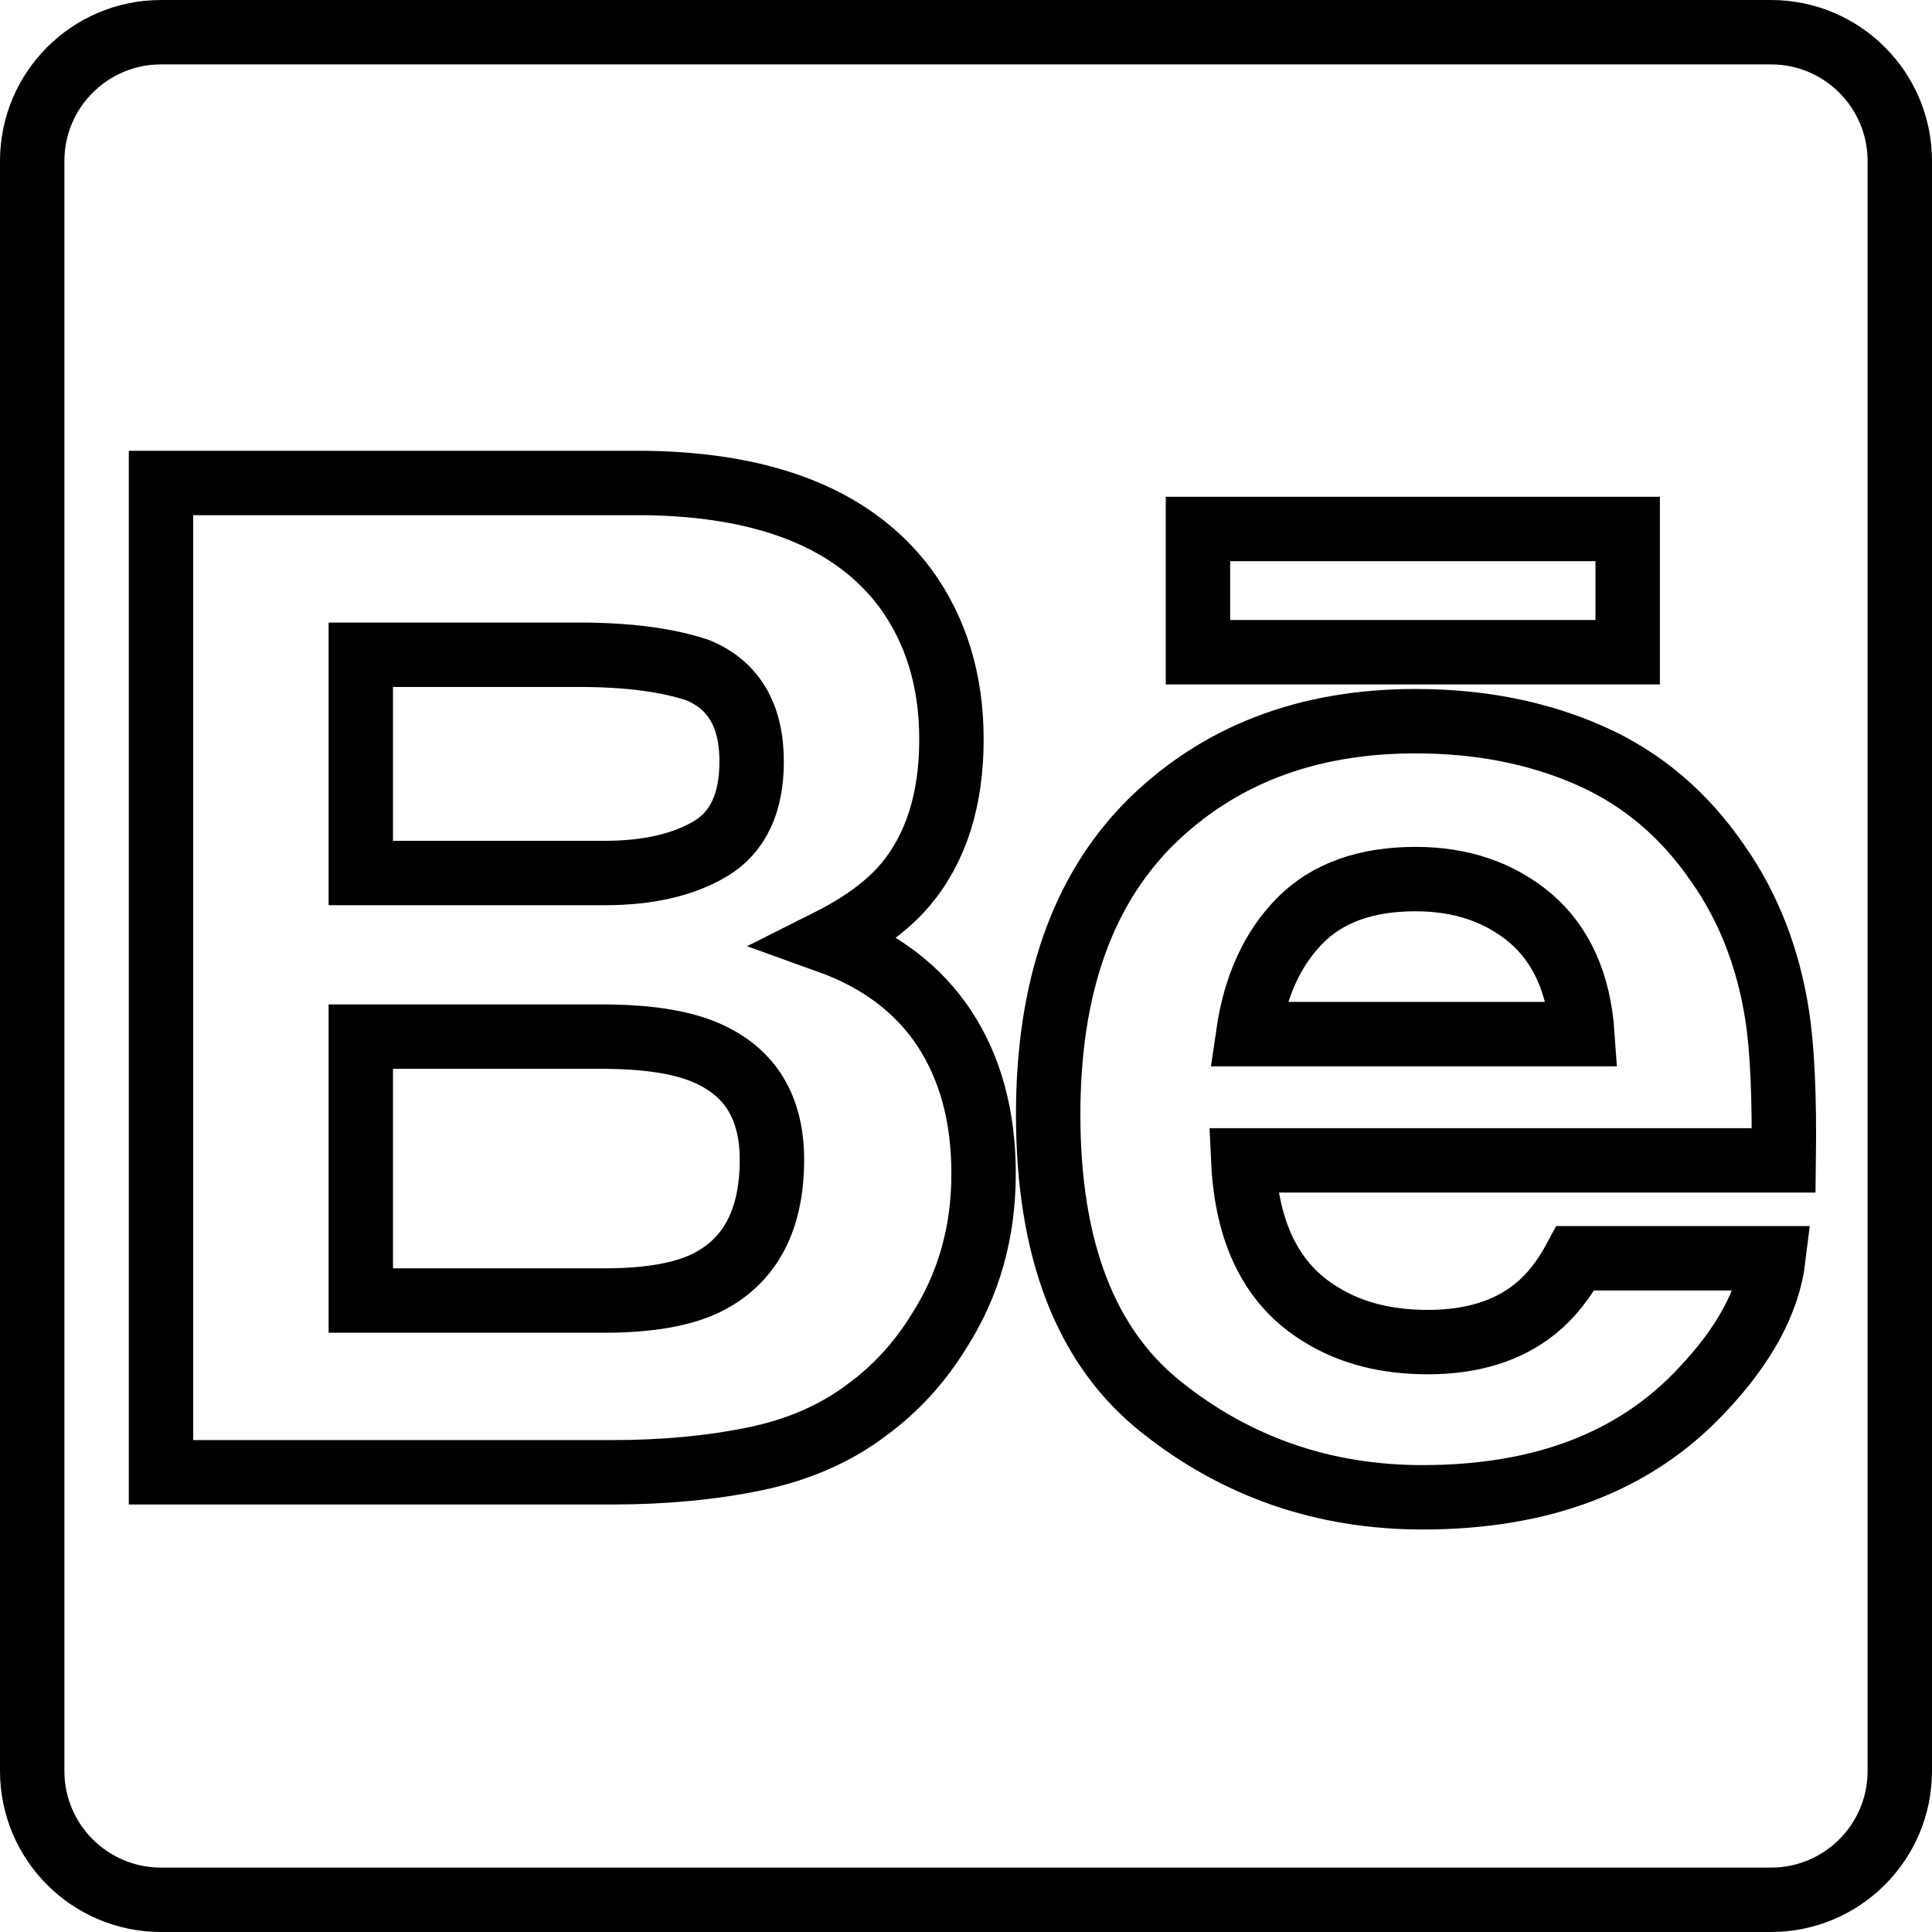
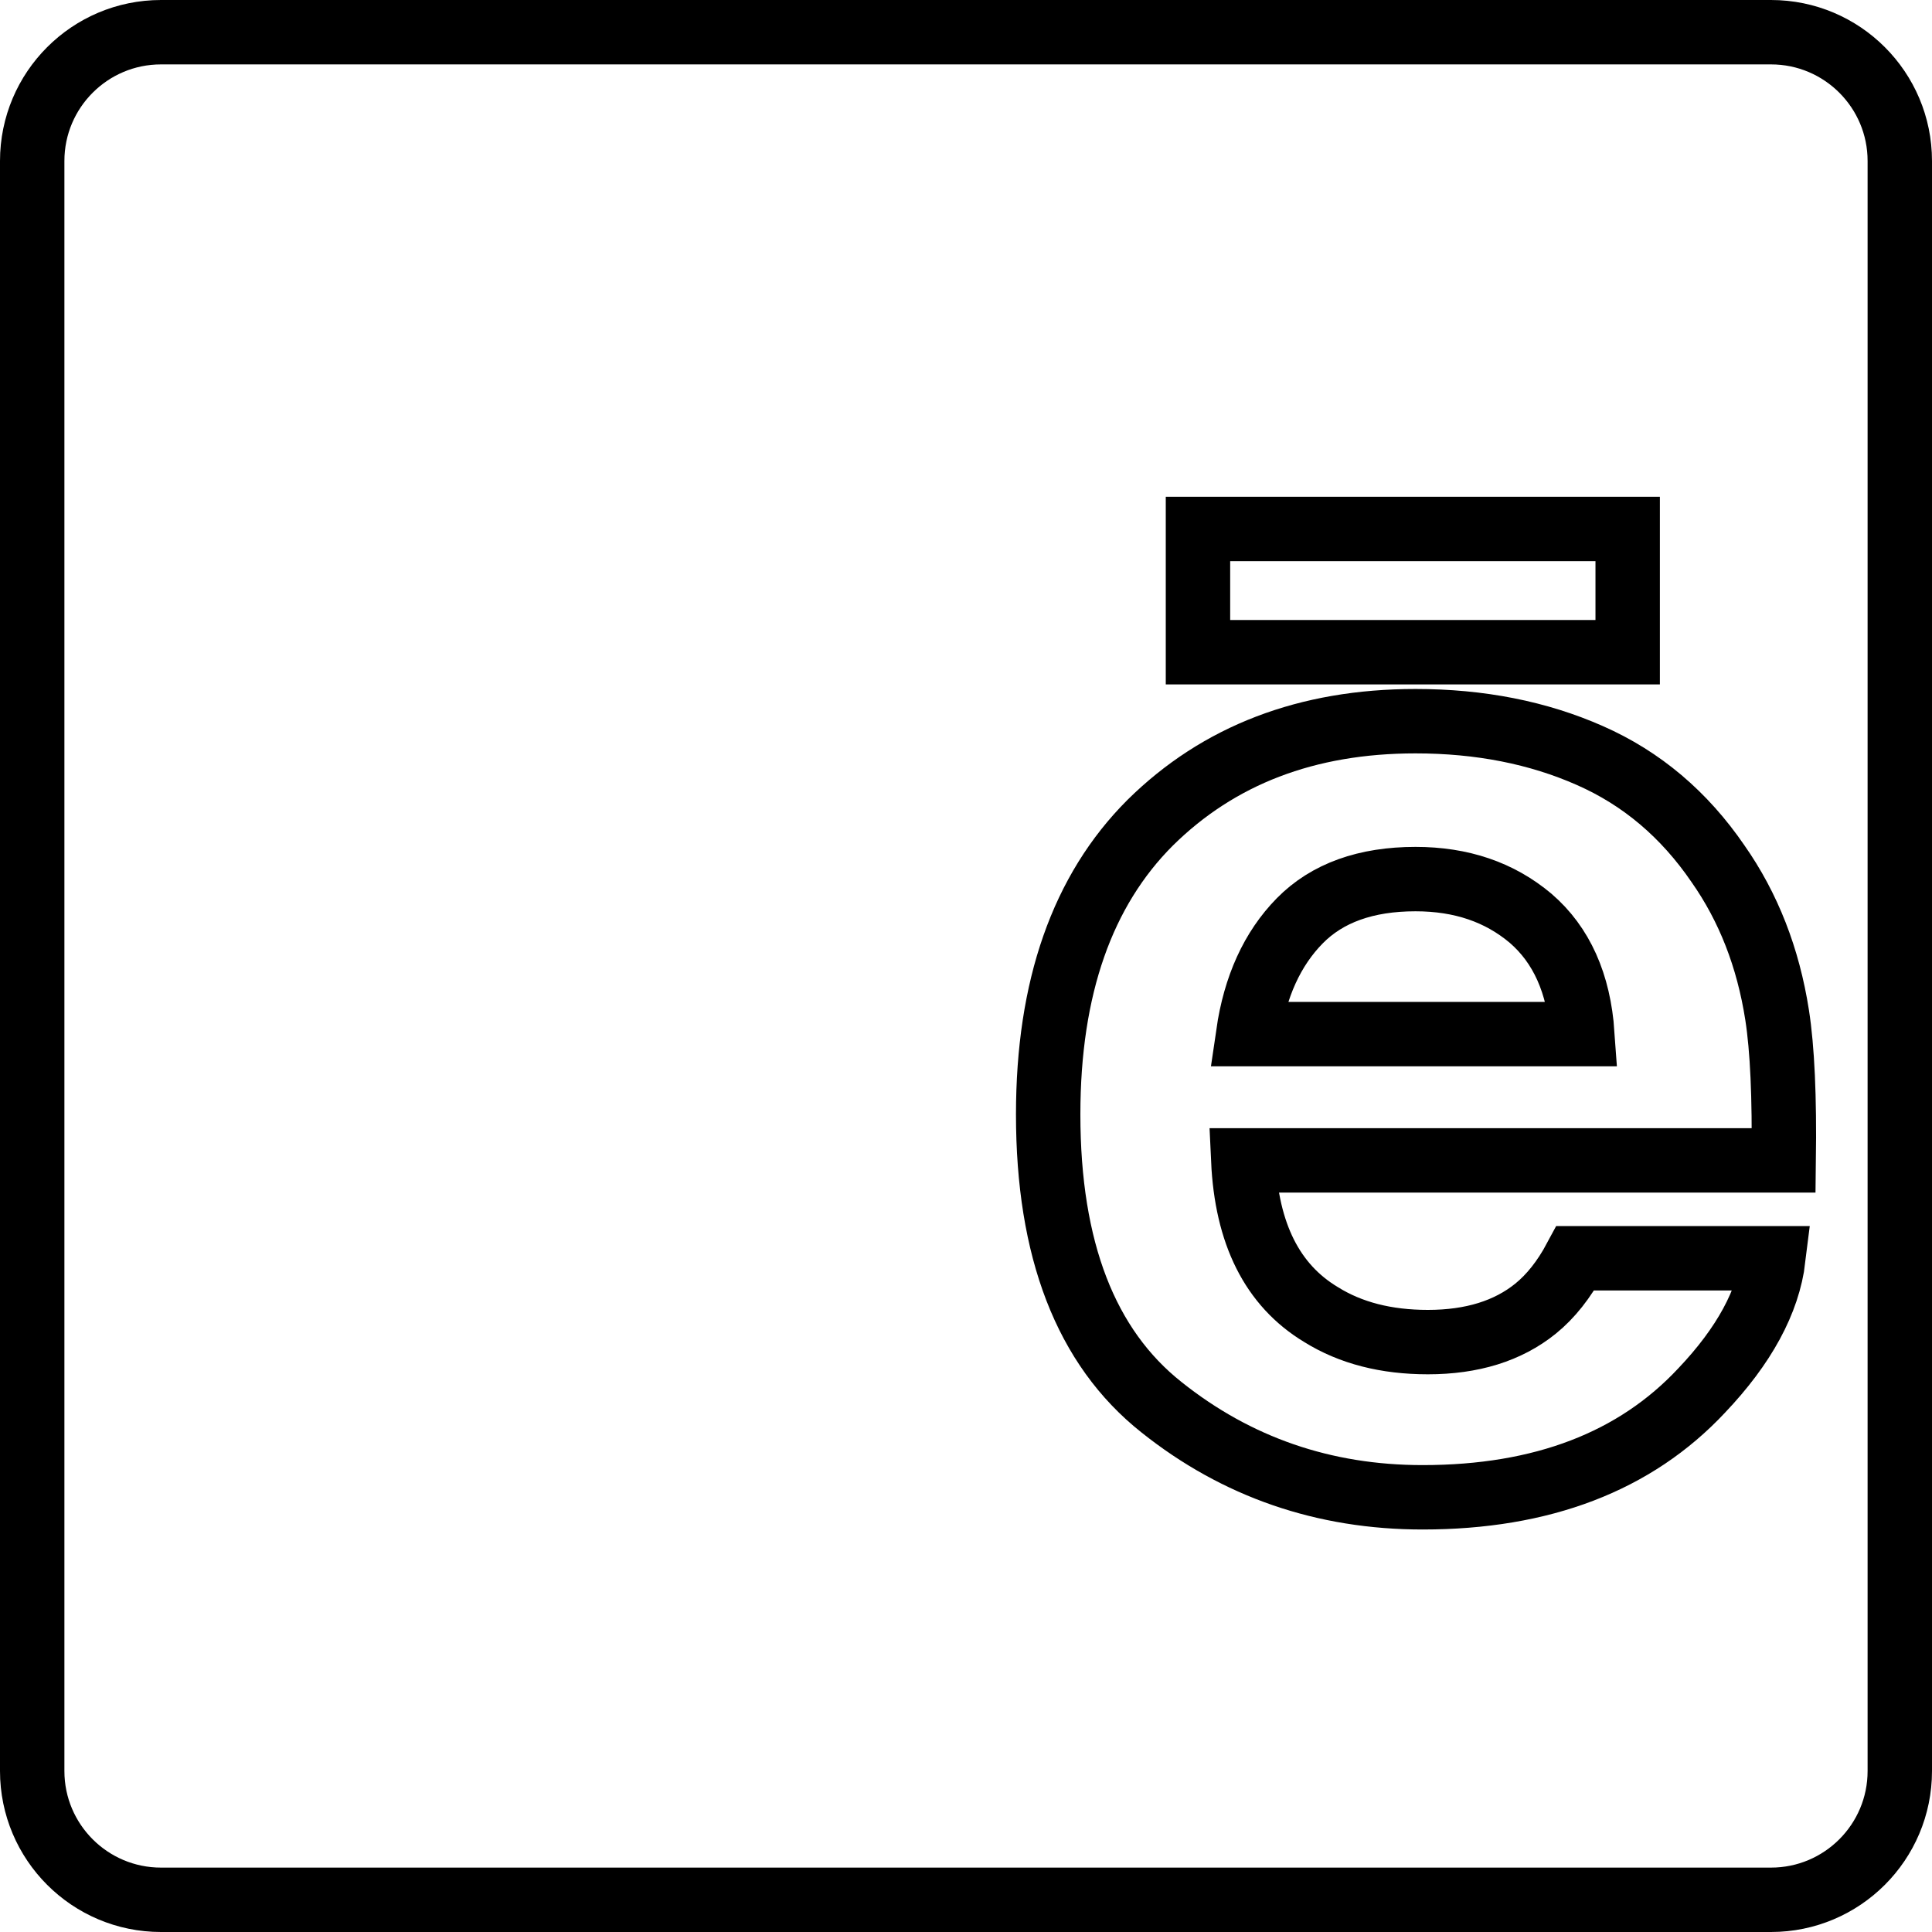
<svg xmlns="http://www.w3.org/2000/svg" height="60px" version="1.1" viewBox="0 0 60 60" width="60px">
  <title />
  <desc />
  <defs />
  <g fill="none" fill-rule="evenodd" id="Page-1" stroke="none" stroke-width="1">
    <g id="Behance" stroke="#000000" stroke-width="2" transform="translate(1, 1)">
      <path d="M37.763,31.115 L48.142,31.115 C48.032,29.535 47.491,28.343 46.536,27.519 C45.57,26.705 44.383,26.301 42.96,26.301 C41.422,26.301 40.215,26.731 39.364,27.598 C38.514,28.464 37.978,29.635 37.763,31.115 L37.763,31.115 Z M54.19,30.522 C54.353,31.566 54.421,33.073 54.395,35.037 L37.611,35.037 C37.716,37.31 38.508,38.911 40.026,39.825 C40.944,40.397 42.047,40.68 43.344,40.68 C44.714,40.68 45.832,40.334 46.688,39.641 C47.155,39.263 47.57,38.743 47.927,38.076 L54.075,38.076 C53.912,39.42 53.166,40.796 51.843,42.187 C49.78,44.392 46.893,45.5 43.181,45.5 C40.115,45.5 37.406,44.565 35.07,42.702 C32.718,40.838 31.552,37.803 31.552,33.609 C31.552,29.671 32.613,26.653 34.723,24.547 C36.844,22.453 39.585,21.397 42.96,21.397 C44.966,21.397 46.767,21.754 48.373,22.463 C49.985,23.172 51.308,24.295 52.353,25.823 C53.303,27.177 53.912,28.742 54.19,30.522 L54.19,30.522 Z" id="Stroke-13" />
      <polygon id="Stroke-15" points="36.204 19.255 49.549 19.255 49.549 15.428 36.204 15.428" />
-       <path d="M22.343,22.652 C22.343,21.219 21.787,20.274 20.668,19.812 C19.702,19.491 18.479,19.334 16.988,19.334 L10.205,19.334 L10.205,26.112 L17.781,26.112 C19.13,26.112 20.227,25.86 21.078,25.35 C21.918,24.841 22.343,23.938 22.343,22.652 L22.343,22.652 Z M22.973,35.016 C22.973,33.414 22.317,32.317 20.989,31.719 C20.248,31.383 19.209,31.209 17.875,31.194 L10.205,31.194 L10.205,39.389 L17.77,39.389 C19.12,39.389 20.175,39.21 20.926,38.848 C22.291,38.176 22.973,36.9 22.973,35.016 L22.973,35.016 Z M29.546,35.451 C29.546,37.273 29.084,38.906 28.155,40.35 C27.567,41.305 26.832,42.114 25.95,42.765 C24.958,43.521 23.787,44.03 22.432,44.308 C21.078,44.586 19.613,44.723 18.033,44.723 L4,44.723 L4,14 L19.051,14 C22.847,14.053 25.535,15.144 27.12,17.271 C28.071,18.578 28.548,20.137 28.548,21.959 C28.548,23.833 28.071,25.345 27.11,26.484 C26.569,27.125 25.777,27.708 24.732,28.233 C26.322,28.805 27.519,29.713 28.333,30.947 C29.142,32.181 29.546,33.682 29.546,35.451 L29.546,35.451 Z" id="Stroke-17" />
      <path d="M54,58 L4,58 C1.791,58 0,56.209 0,54 L0,4 C0,1.791 1.791,0 4,0 L54,0 C56.209,0 58,1.791 58,4 L58,54 C58,56.209 56.209,58 54,58 L54,58 Z" id="Stroke-109" stroke-linejoin="round" />
    </g>
  </g>
</svg>